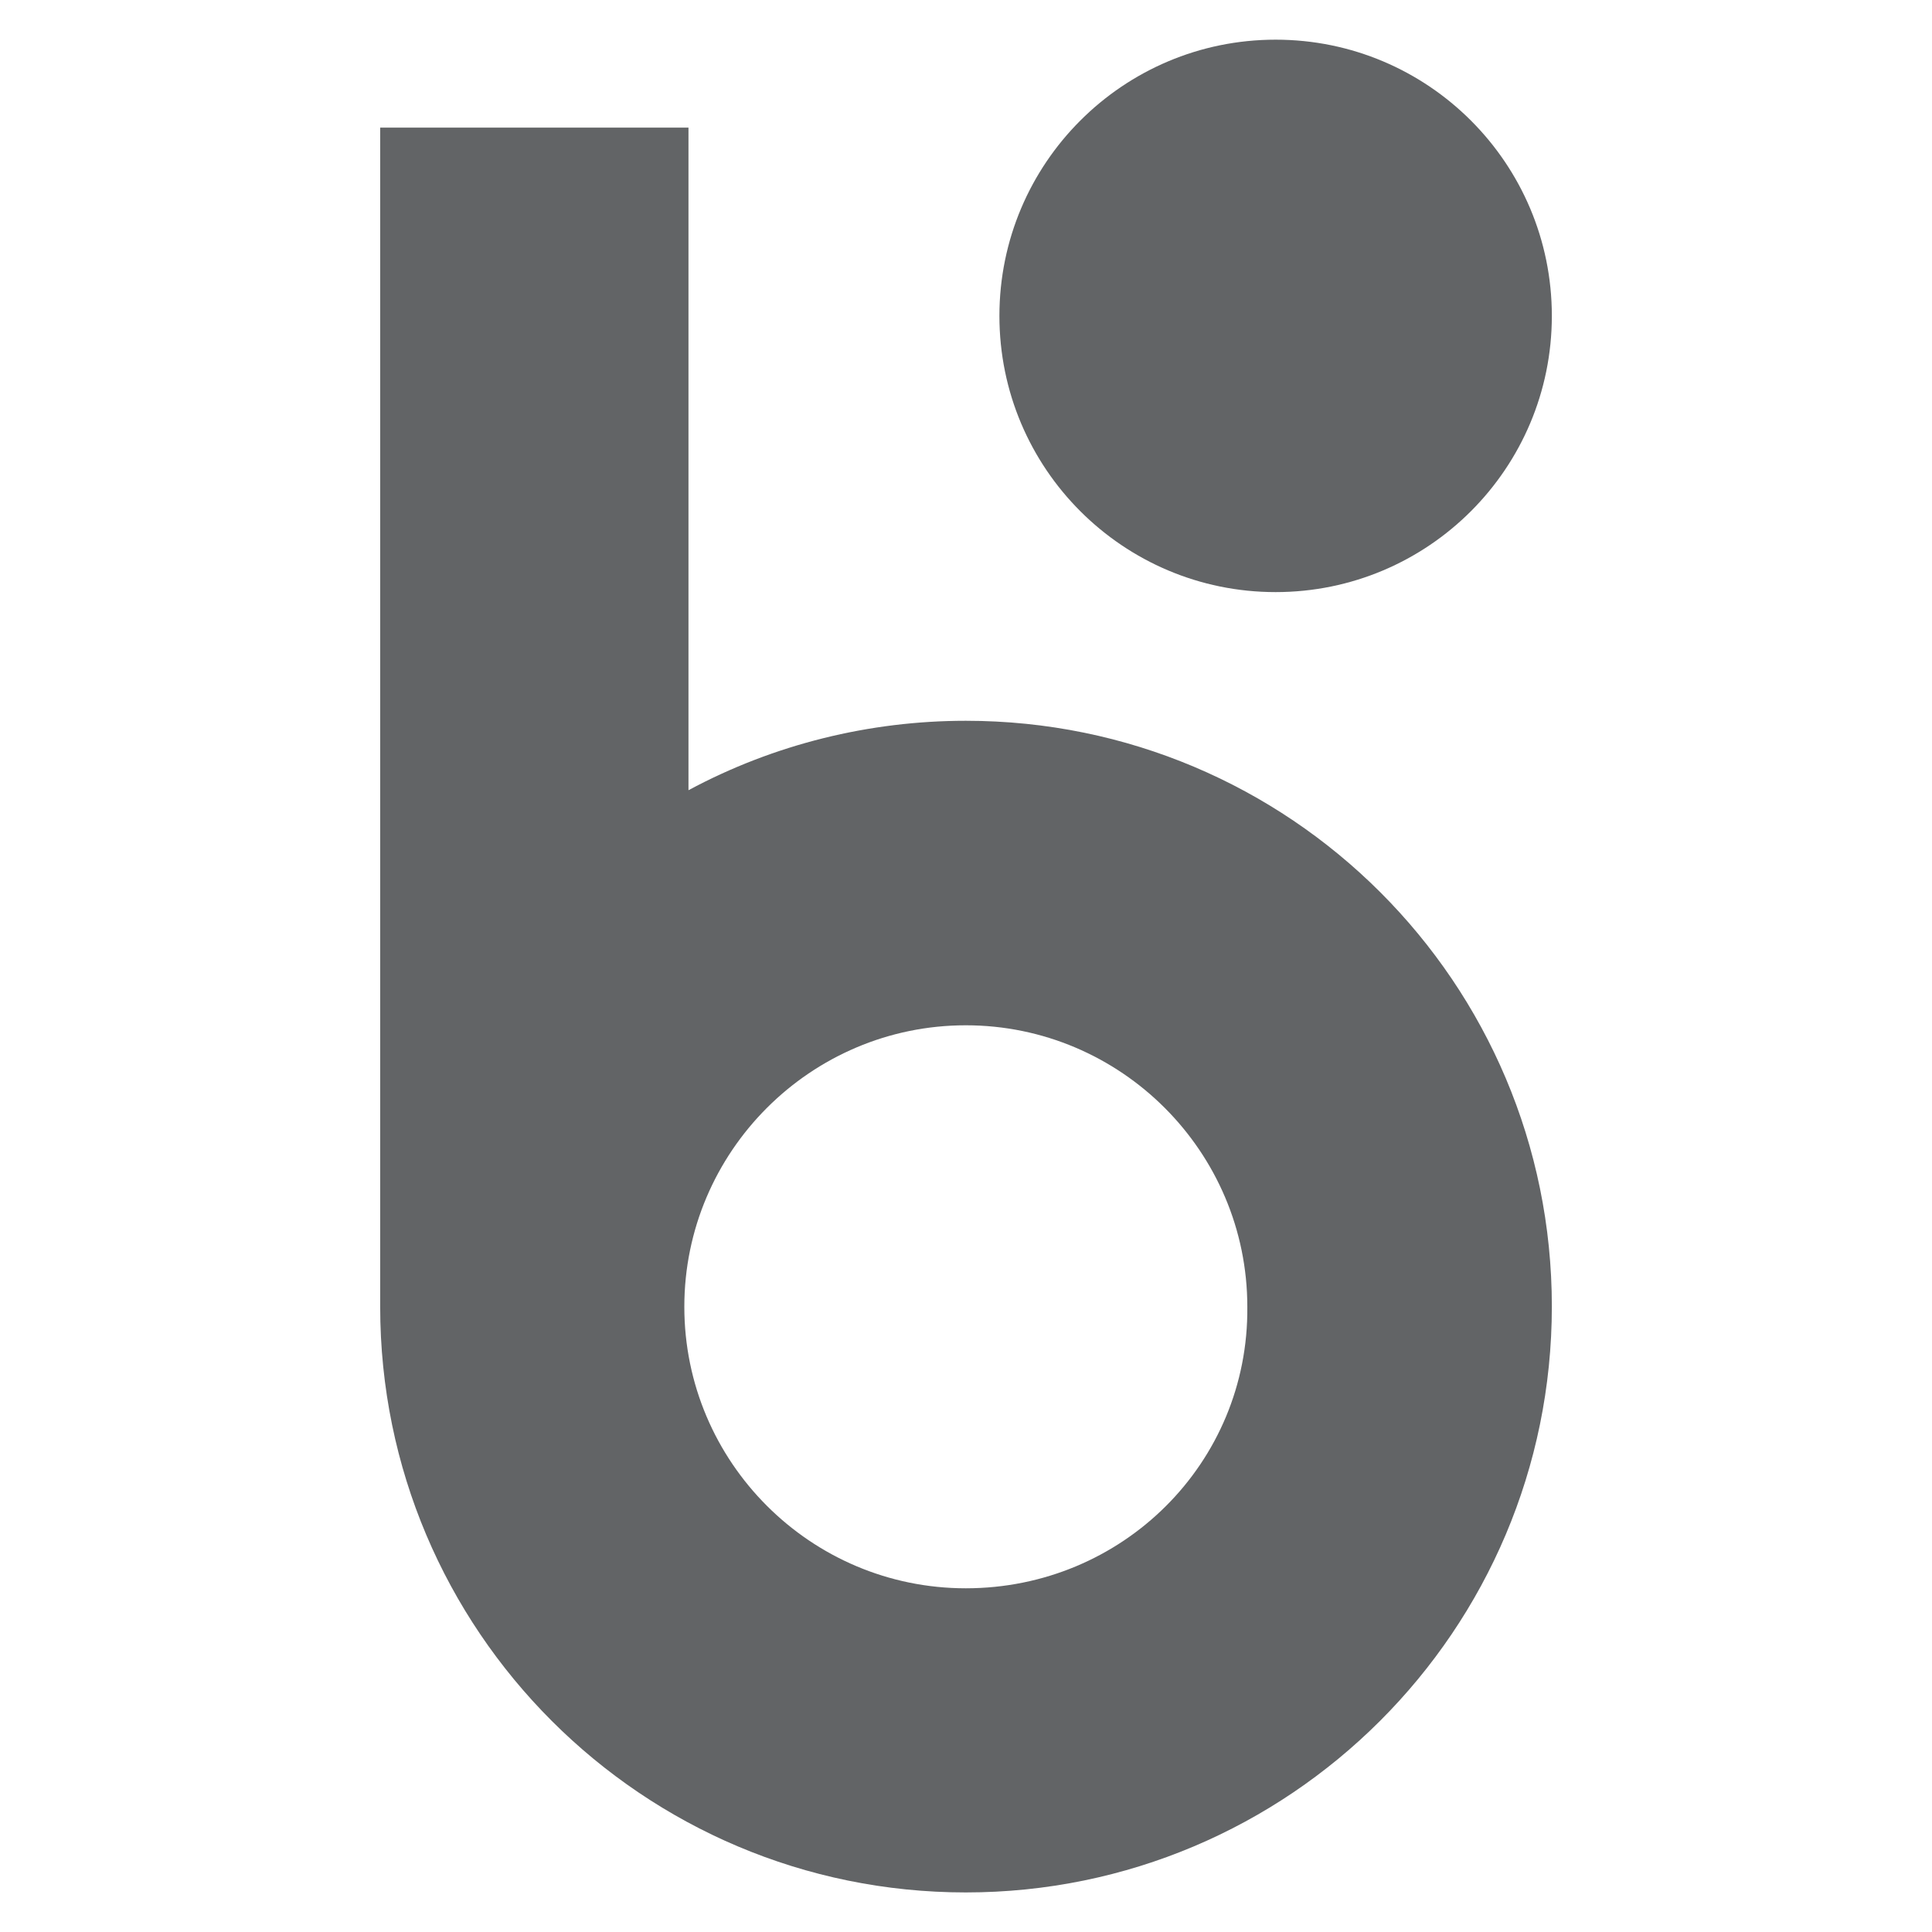
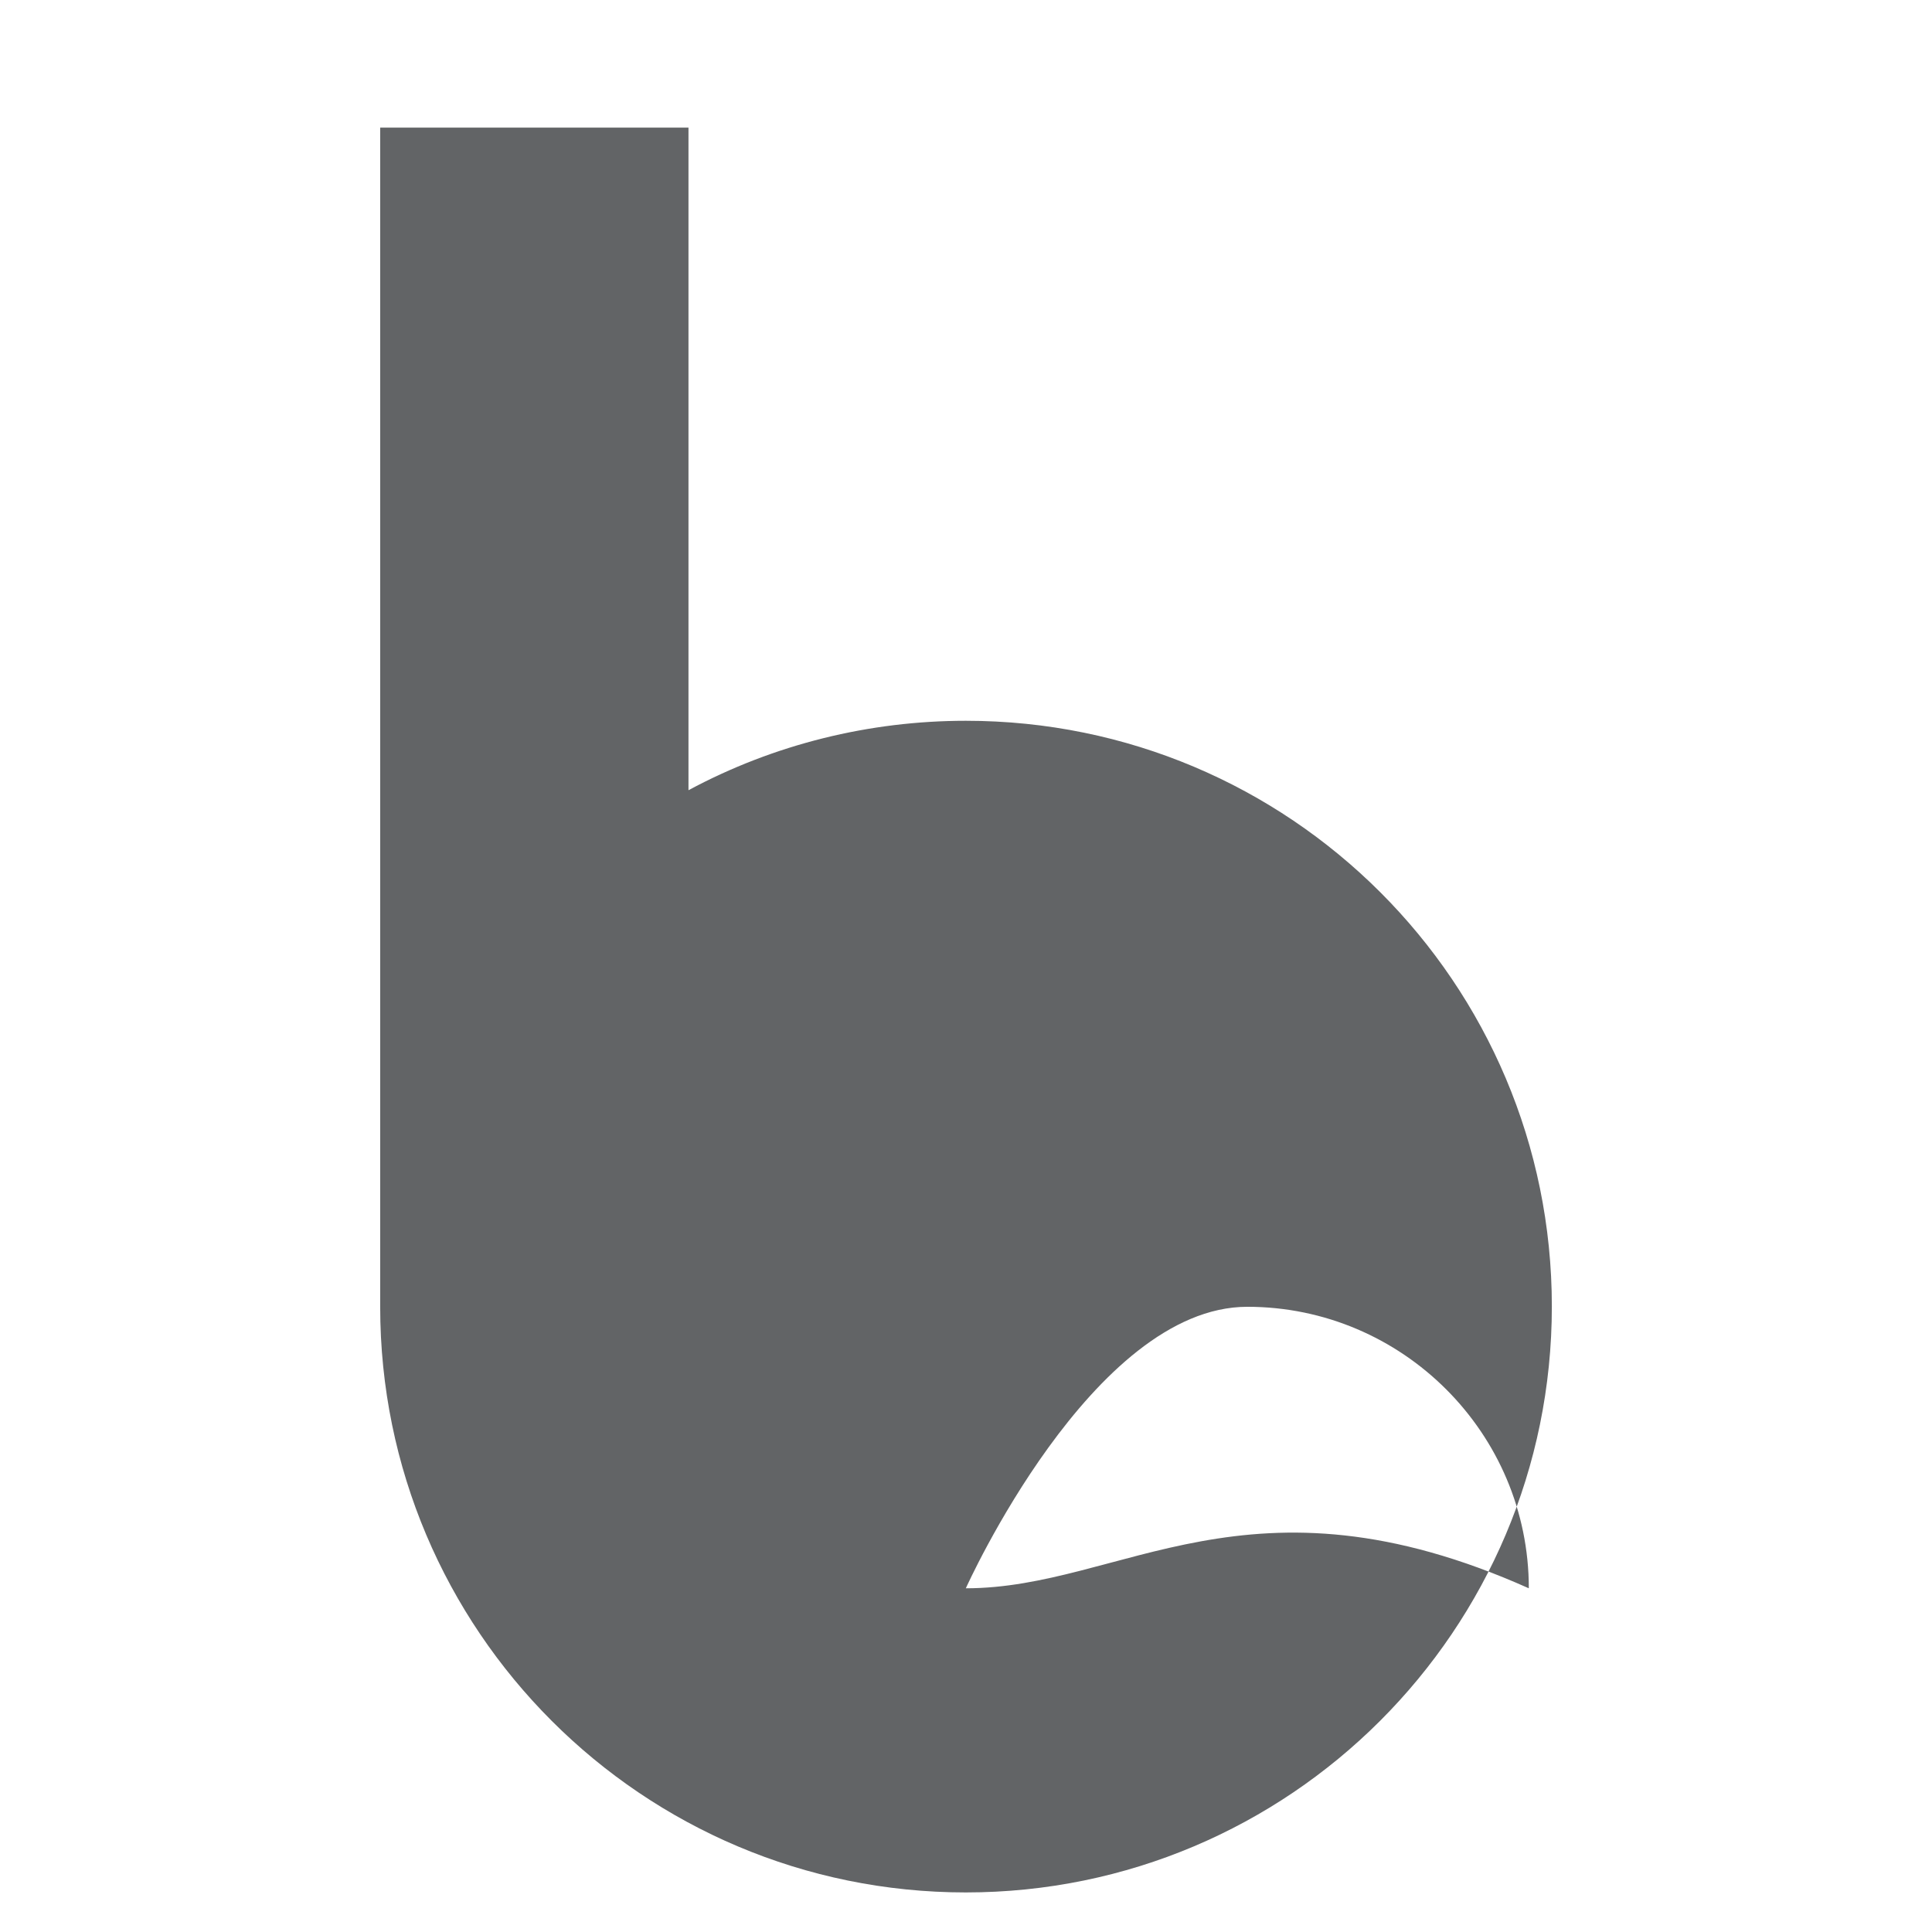
<svg xmlns="http://www.w3.org/2000/svg" version="1.1" id="Layer_1" x="0px" y="0px" viewBox="0 0 512 512" style="enable-background:new 0 0 512 512;" xml:space="preserve">
  <style type="text/css">
	.st0{fill:#626466;}
</style>
  <g>
    <g transform="translate(20.254 6.714)">
-       <circle class="st0" cx="317.8" cy="77" r="73.2" />
-       <path class="st0" d="M235.7,184.3c-25.5,0-50.8,6.2-73.5,18.4V27.1H80.5v312.5c0,85.7,69.5,155.2,155.2,155.2S391,425.3,391,339.5    S321.5,184.3,235.7,184.3L235.7,184.3z M235.7,414.2c-41.2,0-74.6-33.5-74.6-74.6s33.5-74.6,74.6-74.6s74.6,33.5,74.6,74.6    C310.7,381,277.2,414.2,235.7,414.2L235.7,414.2z" />
+       <path class="st0" d="M235.7,184.3c-25.5,0-50.8,6.2-73.5,18.4V27.1H80.5v312.5c0,85.7,69.5,155.2,155.2,155.2S391,425.3,391,339.5    S321.5,184.3,235.7,184.3L235.7,184.3z M235.7,414.2s33.5-74.6,74.6-74.6s74.6,33.5,74.6,74.6    C310.7,381,277.2,414.2,235.7,414.2L235.7,414.2z" />
    </g>
  </g>
</svg>